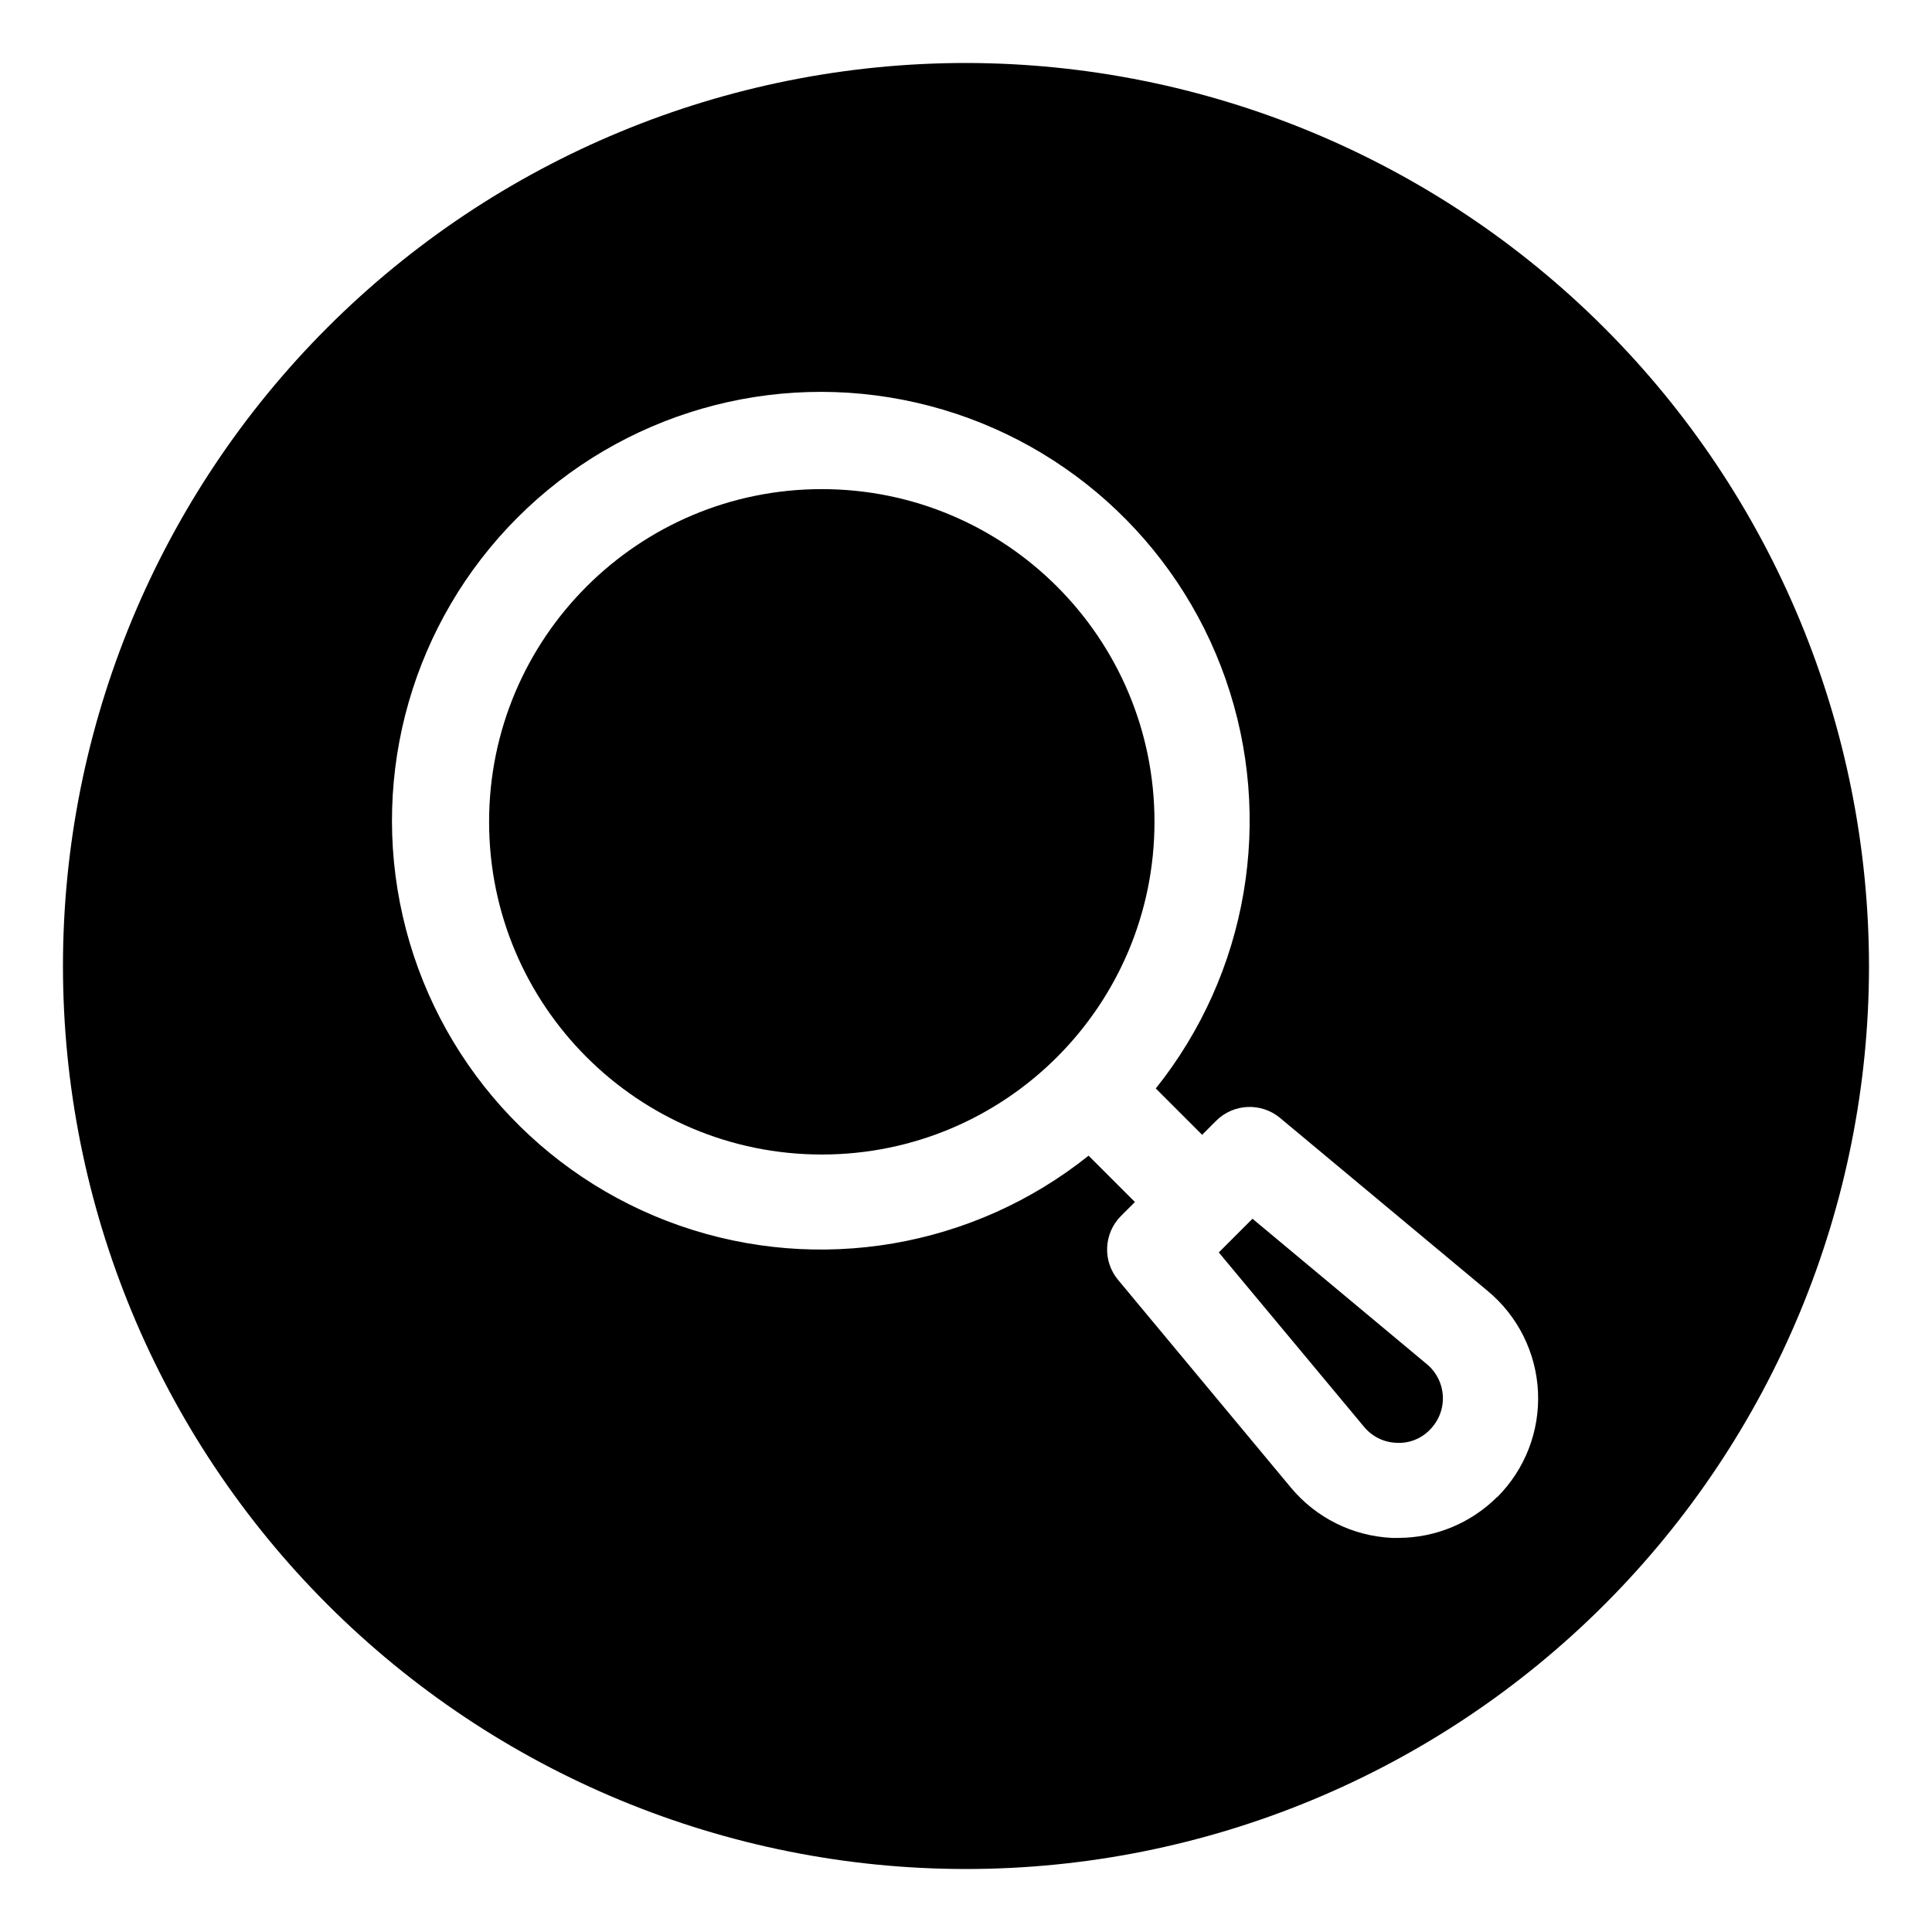
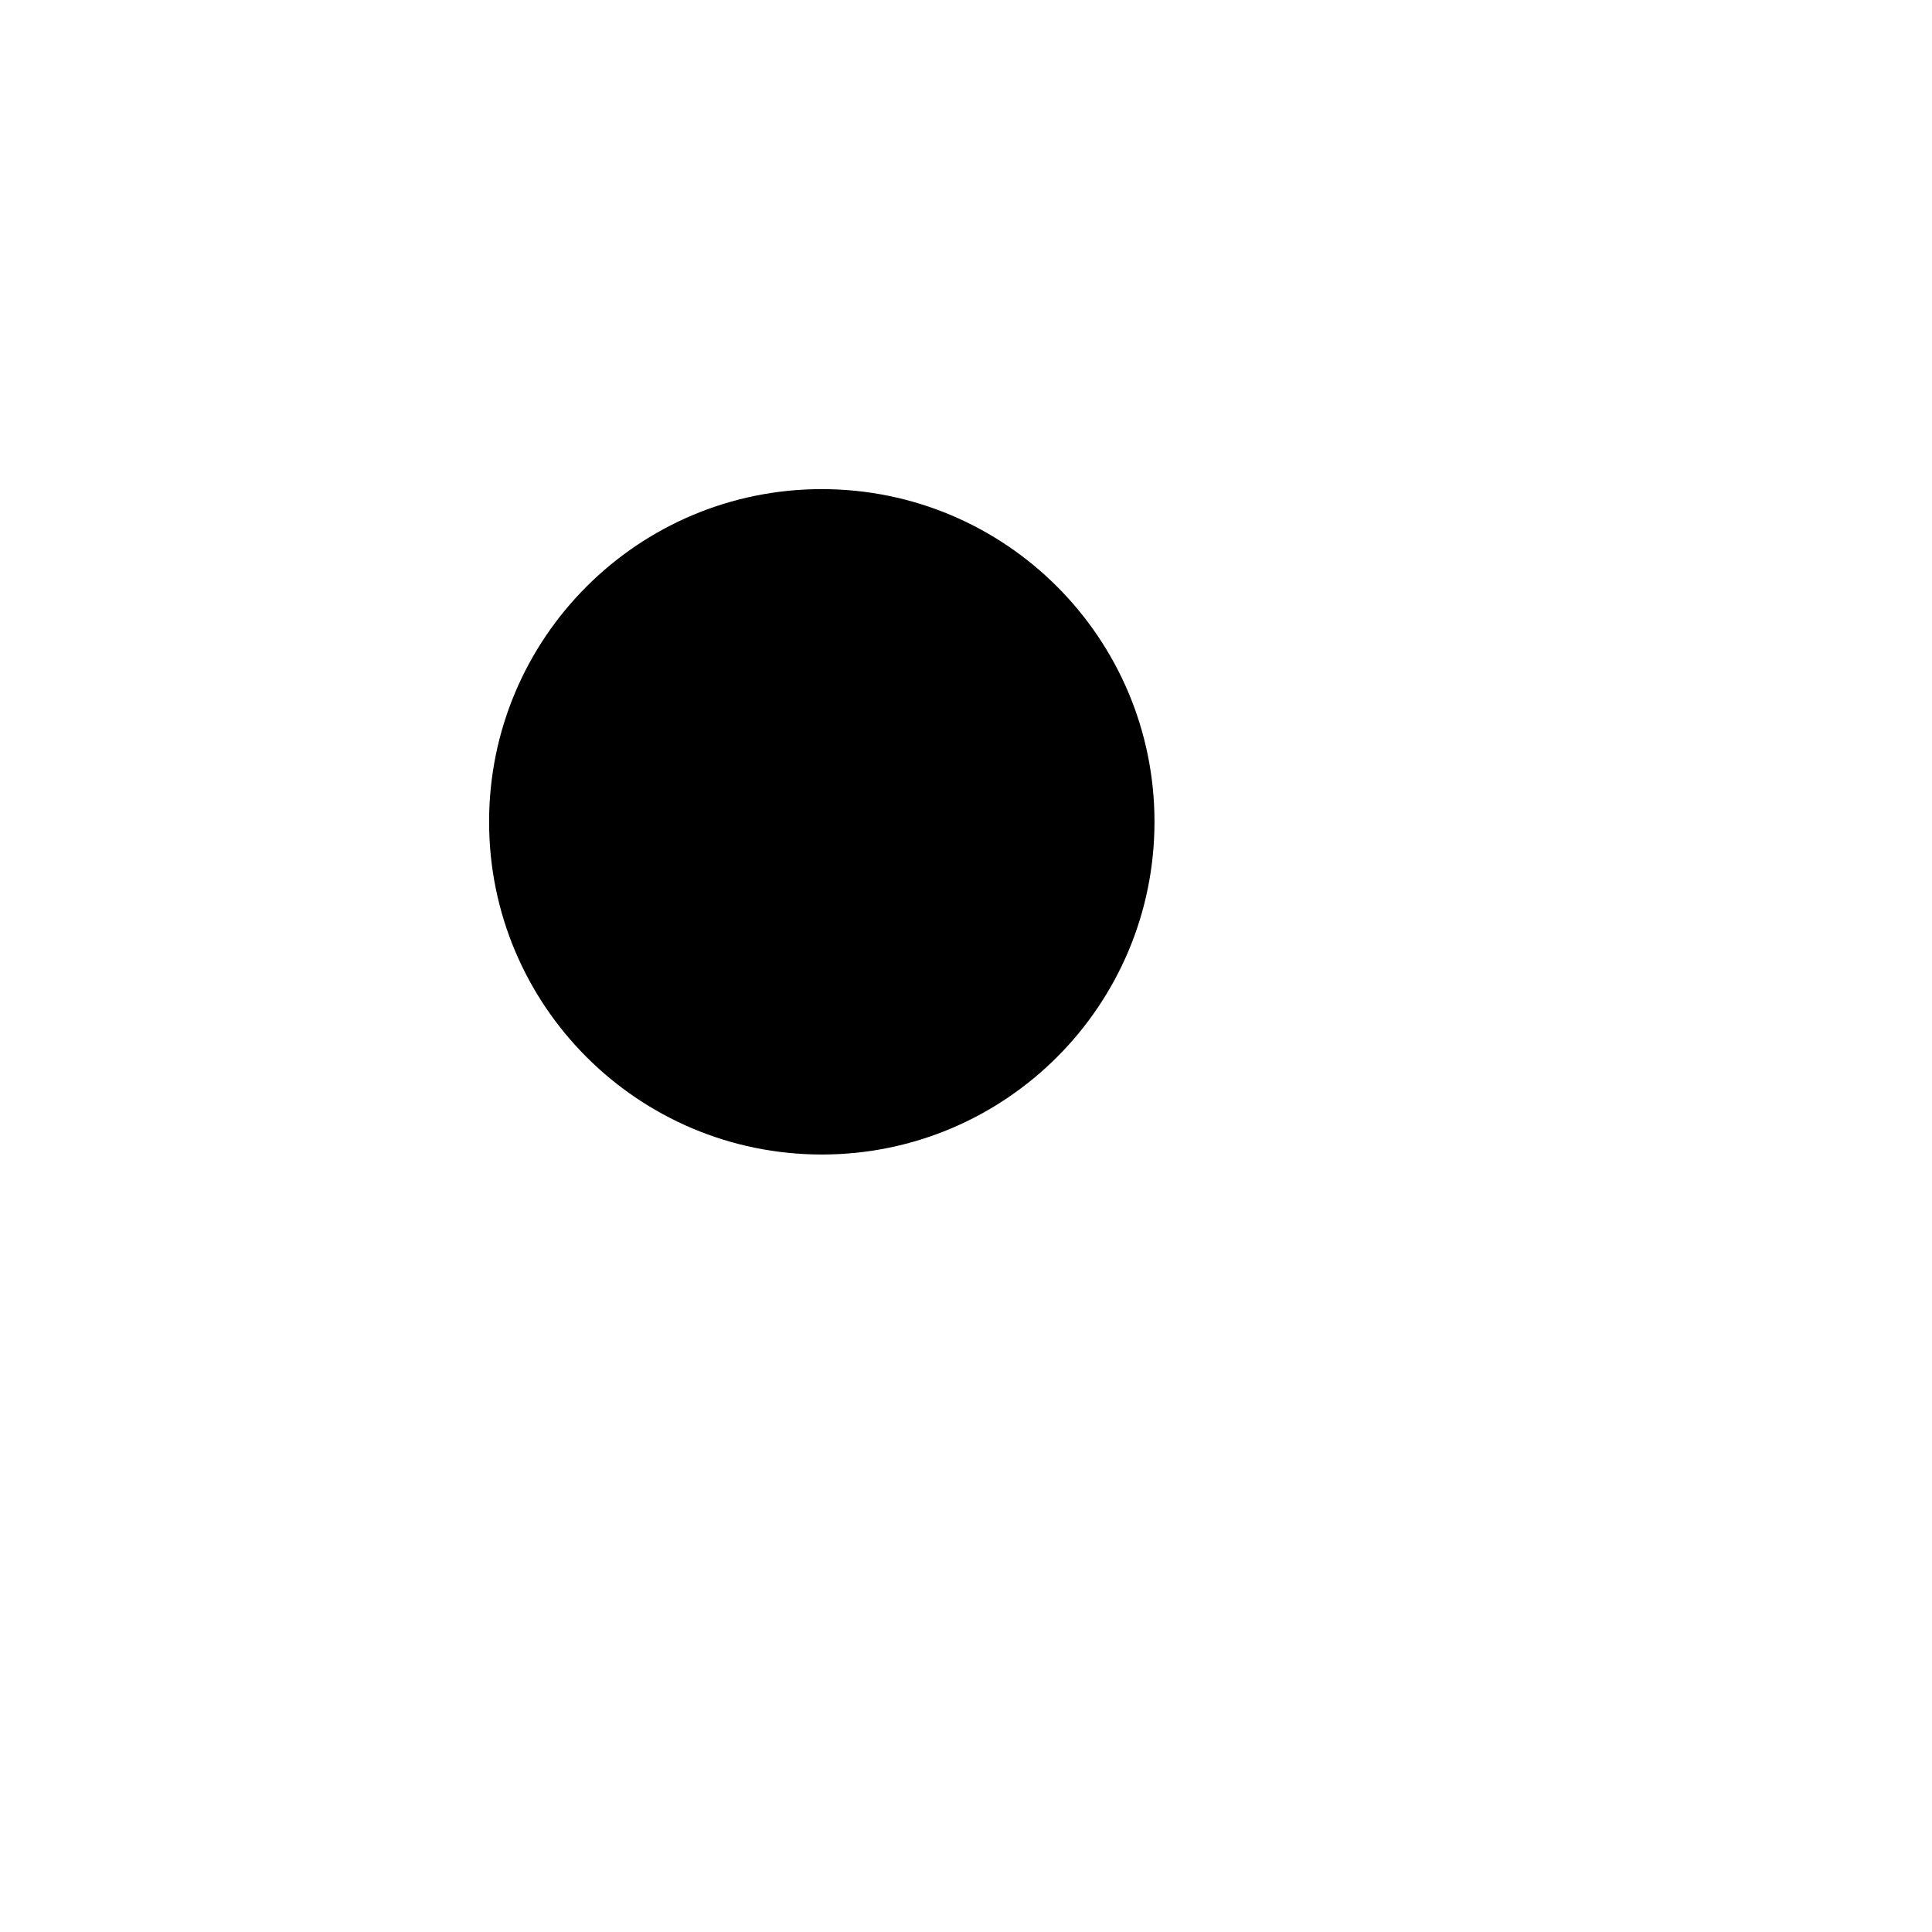
<svg xmlns="http://www.w3.org/2000/svg" fill="#000000" width="800px" height="800px" version="1.1" viewBox="144 144 512 512">
  <g>
-     <path d="m400 160.69c-63.469 0-124.34 25.215-169.22 70.094s-70.094 105.75-70.094 169.22 25.215 124.34 70.094 169.21 105.75 70.094 169.22 70.094 124.34-25.215 169.21-70.094 70.094-105.75 70.094-169.21c-0.07-63.449-25.305-124.28-70.172-169.14-44.863-44.863-105.69-70.102-169.14-70.172zm140.73 380.05c-6.953 6.922-16.363 10.812-26.176 10.82h-1.676 0.004c-10.375-0.484-20.07-5.293-26.73-13.266l-45.844-55.102c-4.164-5.004-3.828-12.352 0.766-16.953l3.691-3.691-12.281-12.281c-30.543 24.418-71.492 31.414-108.41 18.527-36.922-12.887-64.621-43.848-73.336-81.965-8.719-38.121 2.777-78.043 30.426-105.69 27.648-27.652 67.574-39.145 105.69-30.43 38.121 8.719 69.082 36.418 81.969 73.336 12.887 36.918 5.887 77.871-18.527 108.41l12.281 12.281 3.691-3.691h-0.004c4.602-4.609 11.961-4.945 16.965-0.781l55.055 45.883c7.996 6.648 12.824 16.355 13.301 26.738 0.48 10.387-3.434 20.496-10.781 27.852z" />
-     <path d="m475.92 466.98-8.93 8.93 38.504 46.223c2.113 2.559 5.215 4.094 8.527 4.223 3.324 0.215 6.578-1.043 8.891-3.441 2.352-2.34 3.606-5.562 3.453-8.879-0.152-3.312-1.691-6.41-4.246-8.527z" />
    <path d="m449.95 361.79c0 48.691-39.477 88.168-88.168 88.168-48.695 0-88.168-39.477-88.168-88.168 0-48.695 39.473-88.168 88.168-88.168 48.691 0 88.168 39.473 88.168 88.168" />
  </g>
</svg>